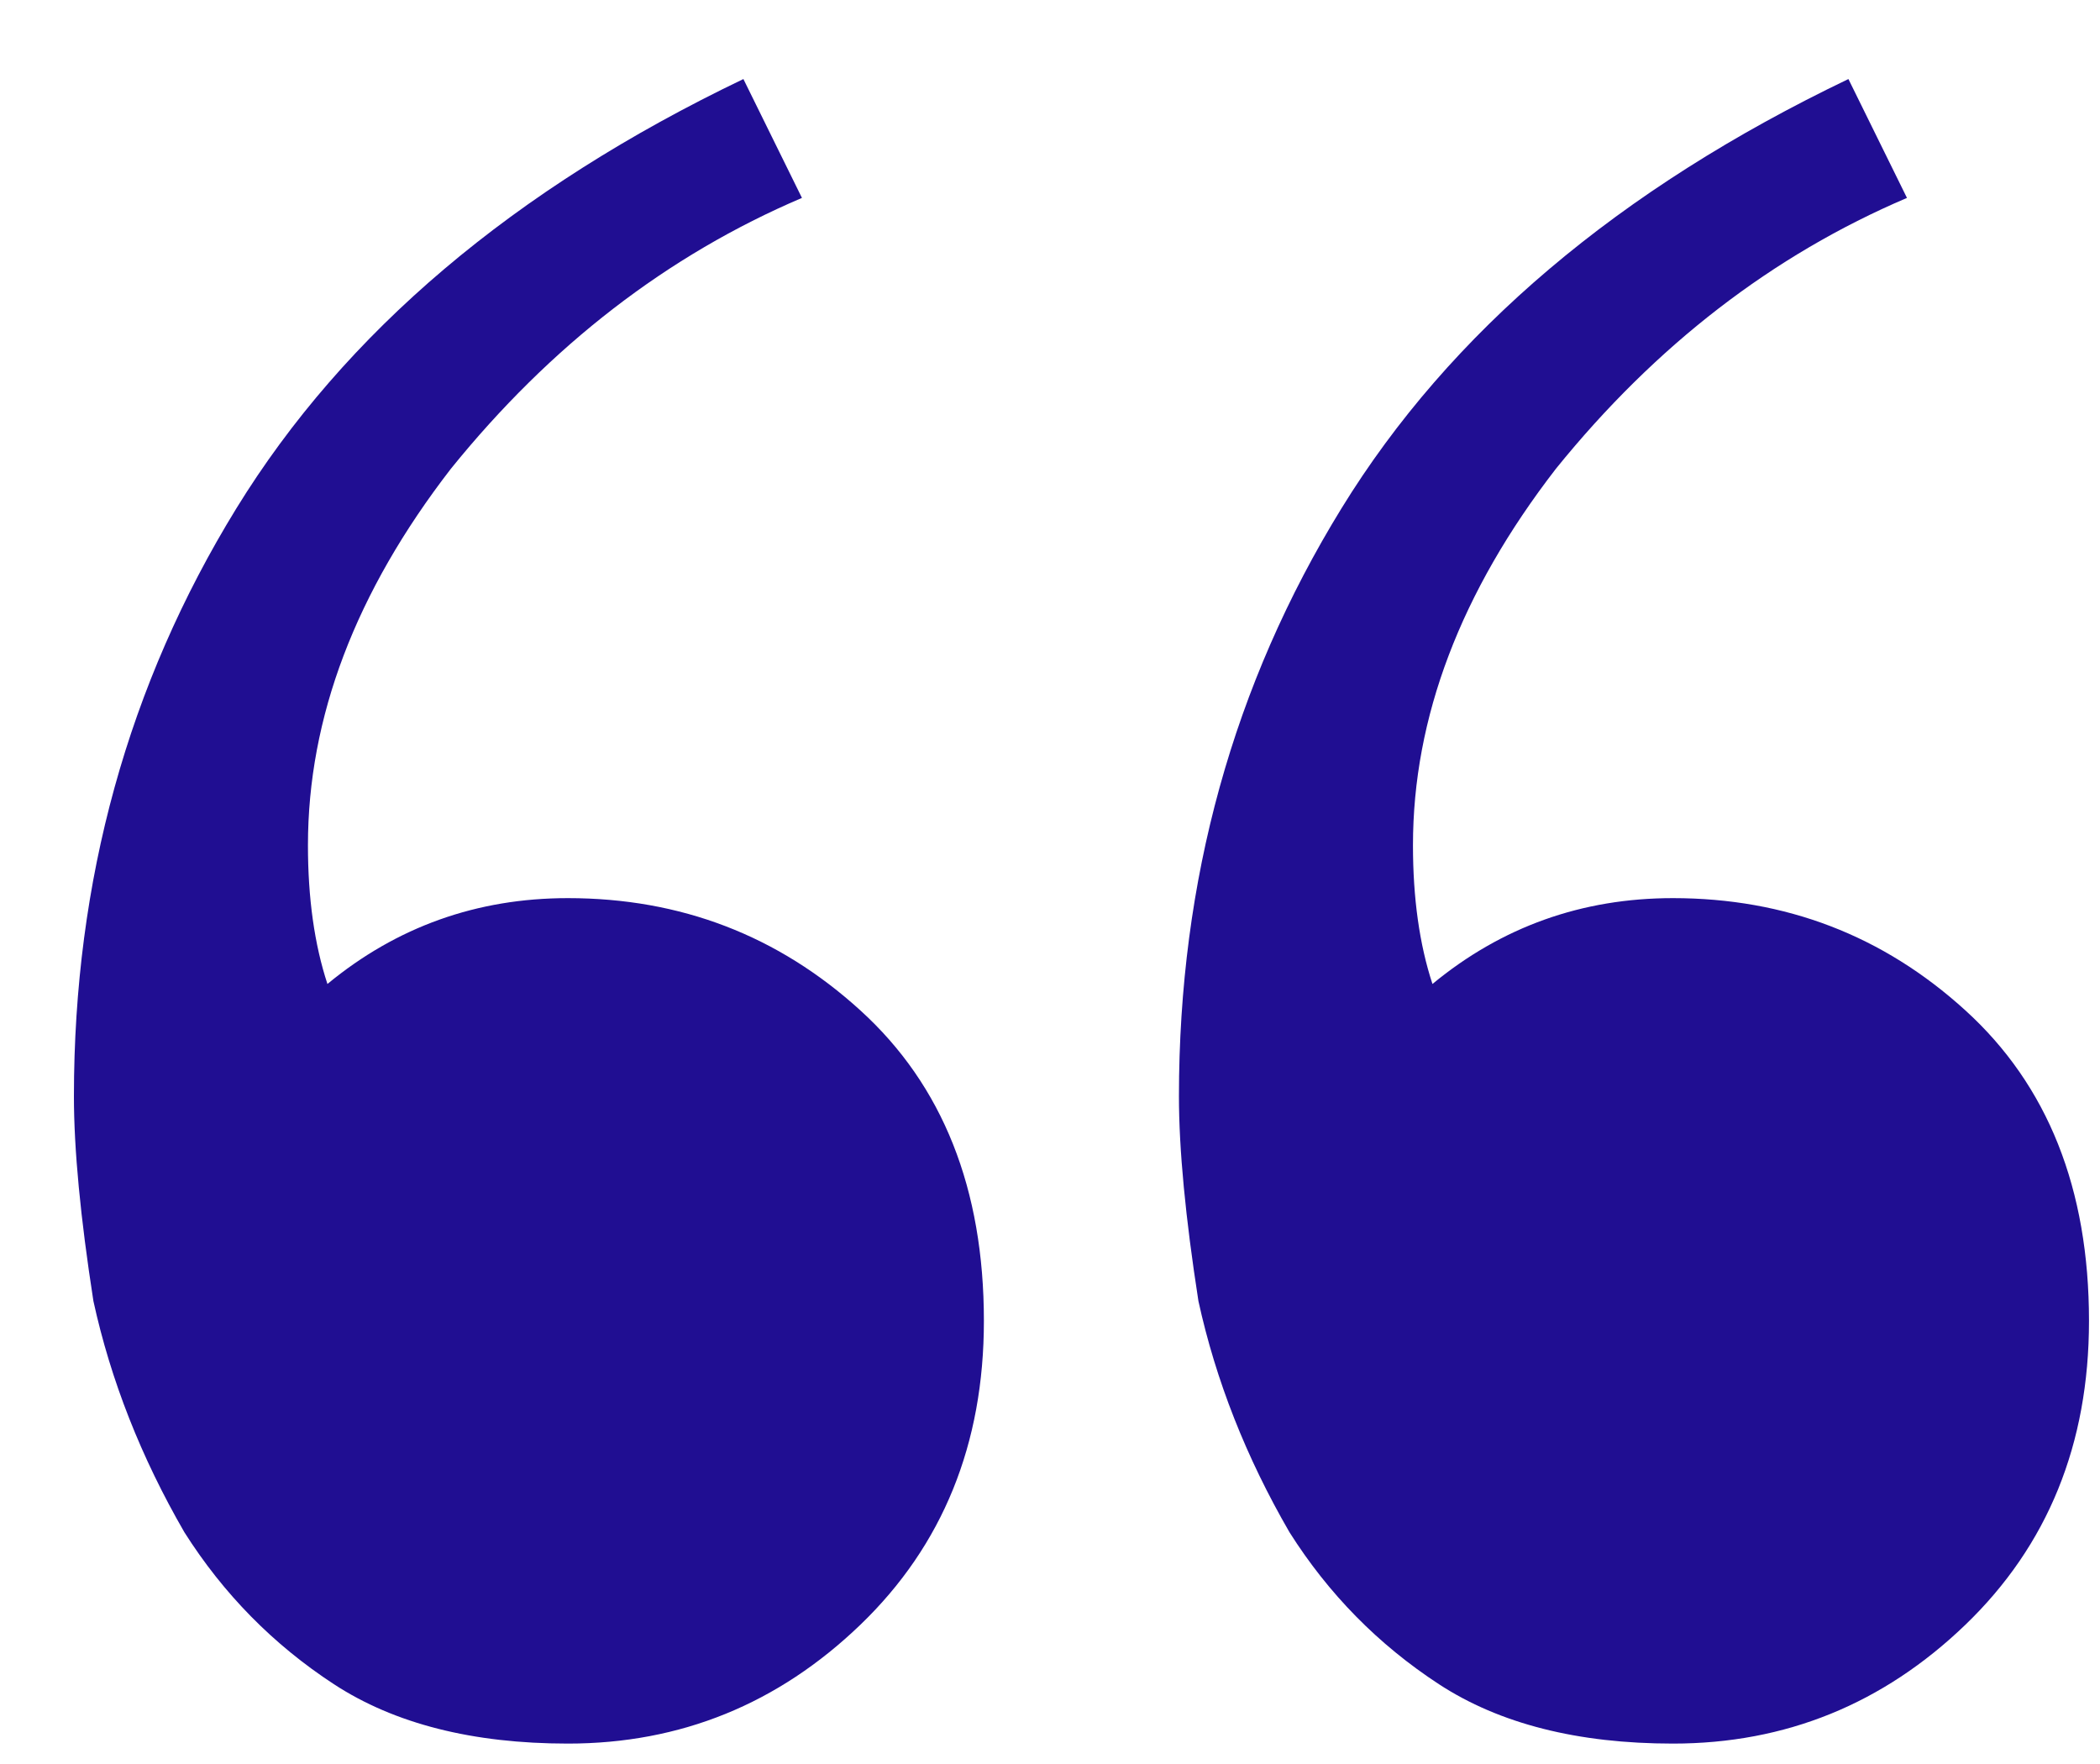
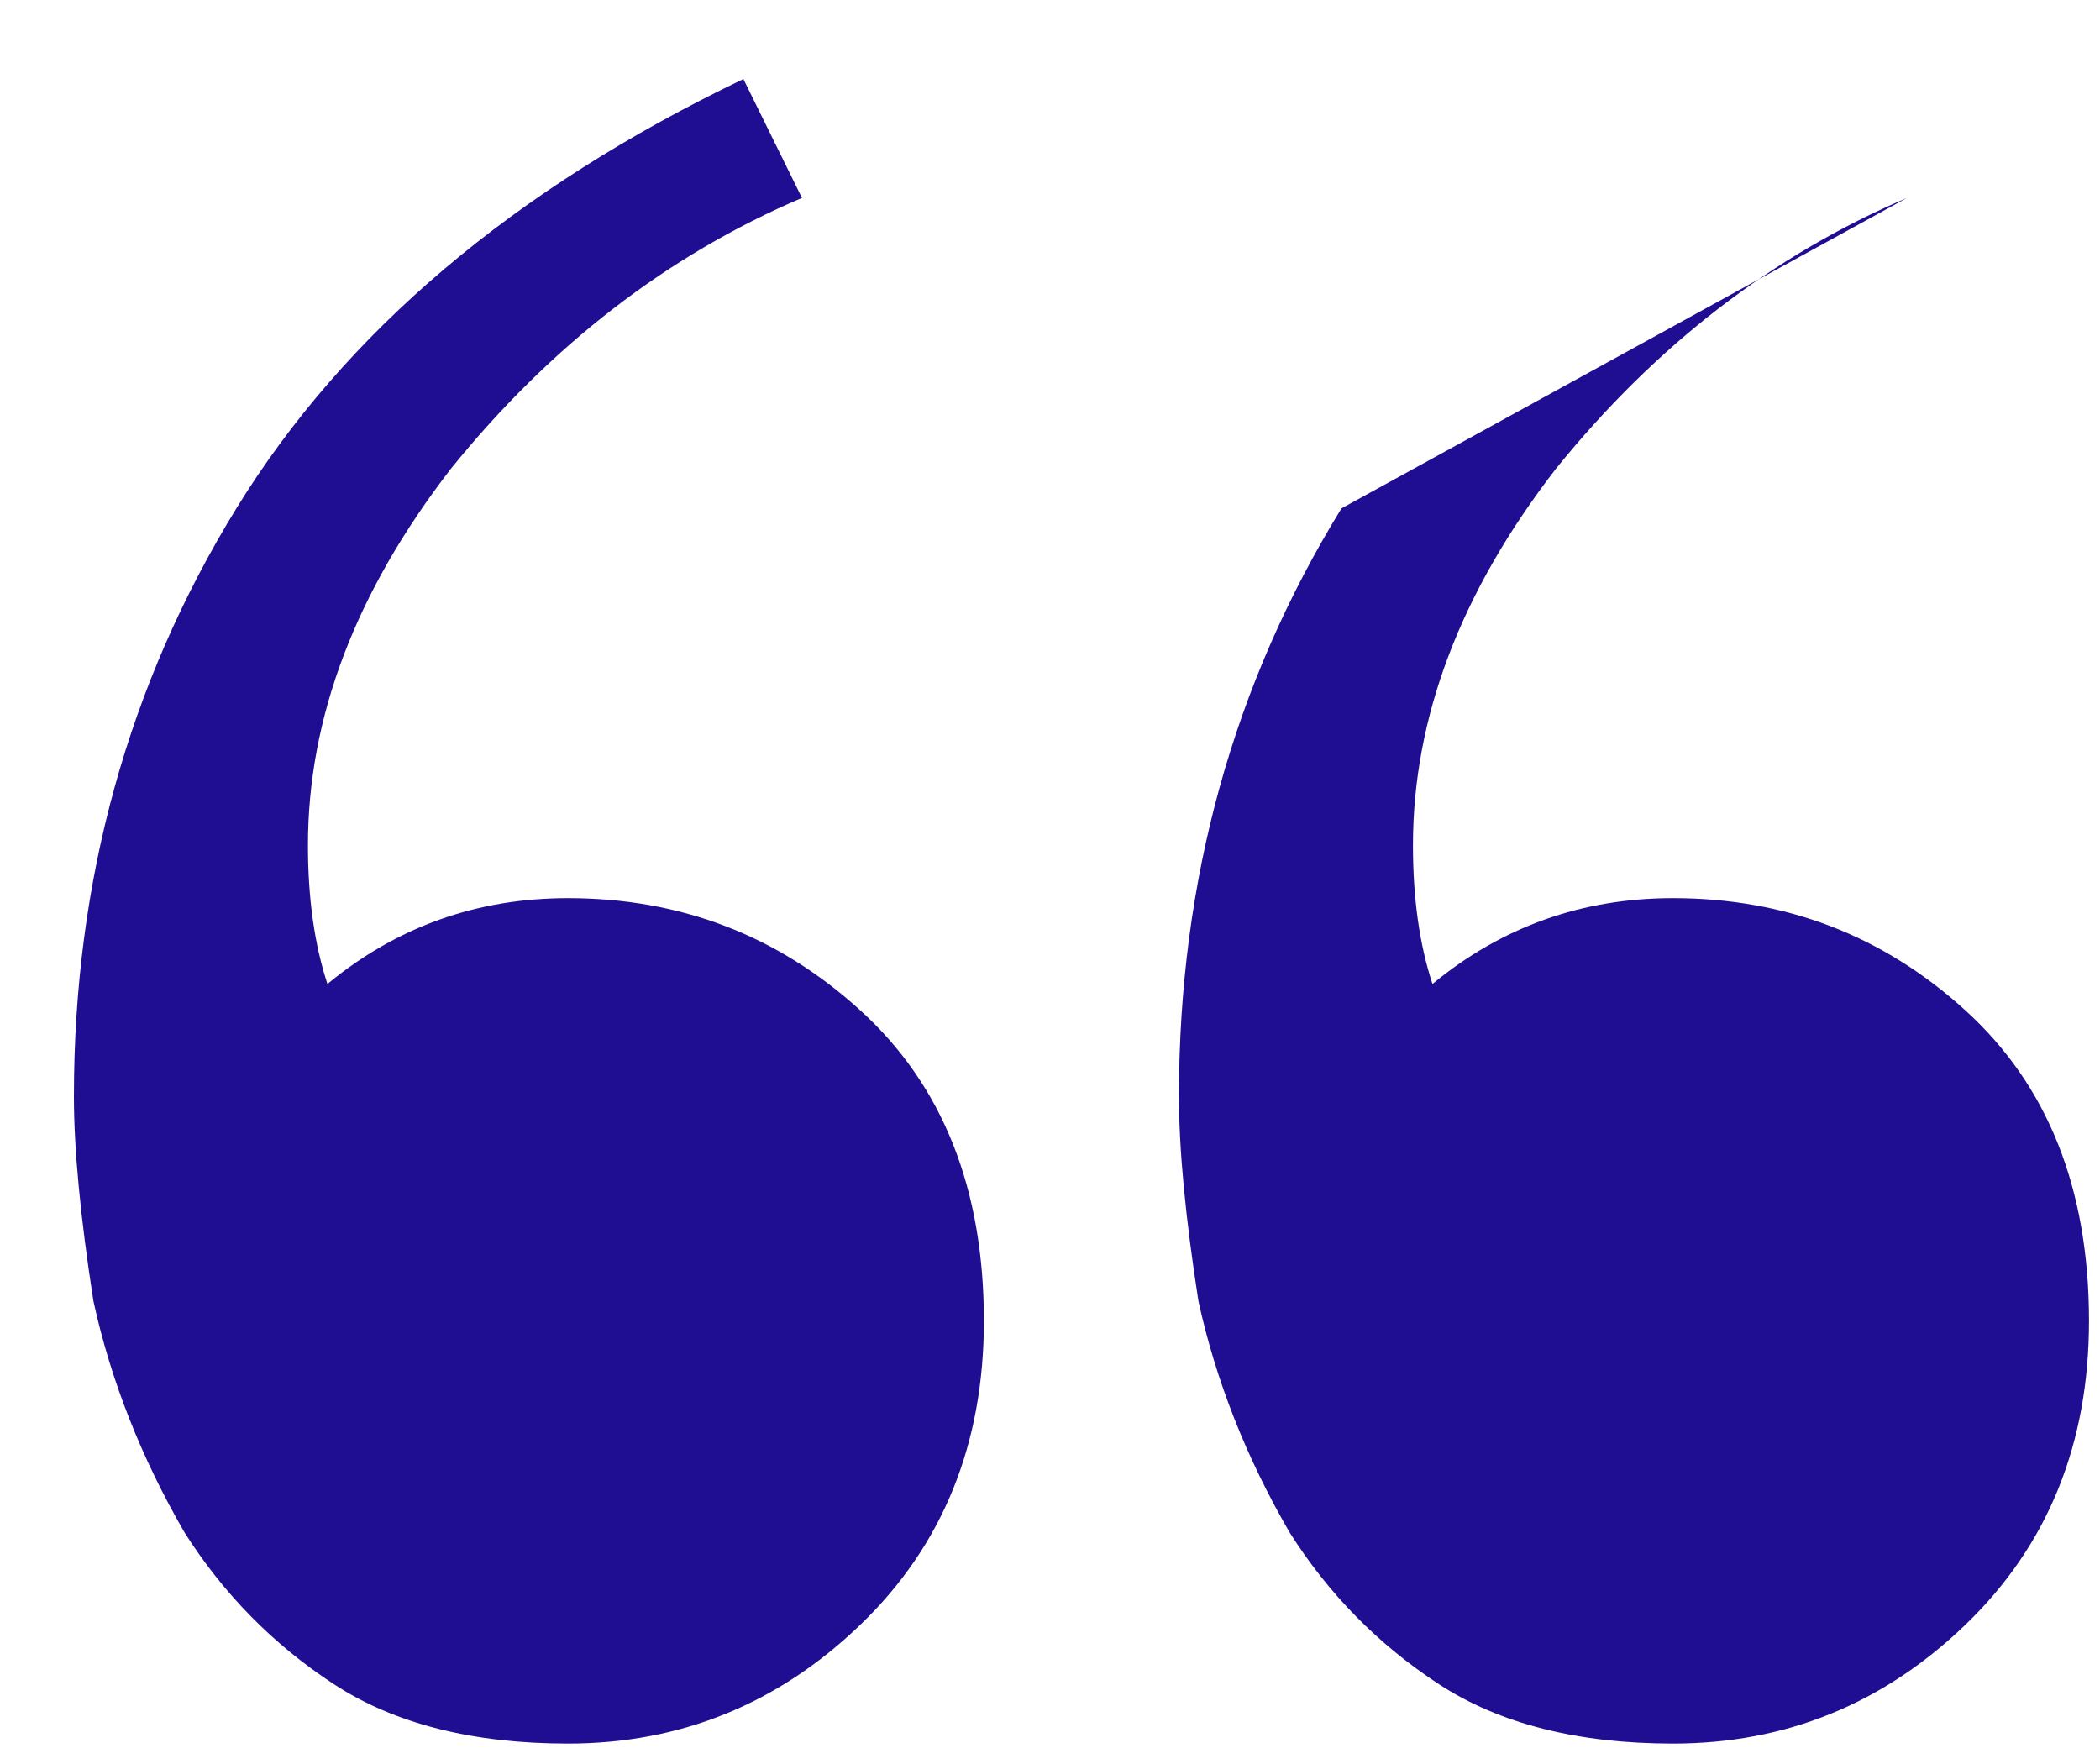
<svg xmlns="http://www.w3.org/2000/svg" width="25" height="21" viewBox="0 0 25 21" fill="none">
-   <path d="M6.761 20.757C5.626 20.757 4.697 20.521 3.975 20.05C3.253 19.578 2.66 18.975 2.195 18.241C1.68 17.35 1.318 16.432 1.112 15.489C0.957 14.493 0.88 13.68 0.88 13.051C0.88 10.482 1.525 8.149 2.814 6.052C4.104 3.955 6.116 2.251 8.85 0.941L9.547 2.356C7.947 3.038 6.555 4.112 5.368 5.58C4.233 7.048 3.666 8.542 3.666 10.063C3.666 10.692 3.743 11.242 3.898 11.714C4.723 11.033 5.678 10.692 6.761 10.692C8.102 10.692 9.263 11.137 10.243 12.029C11.223 12.92 11.713 14.152 11.713 15.725C11.713 17.192 11.223 18.398 10.243 19.342C9.263 20.285 8.102 20.757 6.761 20.757ZM19.916 20.757C18.781 20.757 17.852 20.521 17.13 20.05C16.408 19.578 15.815 18.975 15.351 18.241C14.835 17.35 14.473 16.432 14.267 15.489C14.112 14.493 14.035 13.68 14.035 13.051C14.035 10.482 14.68 8.149 15.97 6.052C17.259 3.955 19.271 2.251 22.005 0.941L22.702 2.356C21.103 3.038 19.71 4.112 18.523 5.58C17.388 7.048 16.821 8.542 16.821 10.063C16.821 10.692 16.898 11.242 17.053 11.714C17.878 11.033 18.833 10.692 19.916 10.692C21.257 10.692 22.418 11.137 23.398 12.029C24.378 12.92 24.869 14.152 24.869 15.725C24.869 17.192 24.378 18.398 23.398 19.342C22.418 20.285 21.257 20.757 19.916 20.757Z" fill="#200E92" />
+   <path d="M6.761 20.757C5.626 20.757 4.697 20.521 3.975 20.05C3.253 19.578 2.66 18.975 2.195 18.241C1.68 17.35 1.318 16.432 1.112 15.489C0.957 14.493 0.88 13.68 0.88 13.051C0.88 10.482 1.525 8.149 2.814 6.052C4.104 3.955 6.116 2.251 8.85 0.941L9.547 2.356C7.947 3.038 6.555 4.112 5.368 5.58C4.233 7.048 3.666 8.542 3.666 10.063C3.666 10.692 3.743 11.242 3.898 11.714C4.723 11.033 5.678 10.692 6.761 10.692C8.102 10.692 9.263 11.137 10.243 12.029C11.223 12.92 11.713 14.152 11.713 15.725C11.713 17.192 11.223 18.398 10.243 19.342C9.263 20.285 8.102 20.757 6.761 20.757ZM19.916 20.757C18.781 20.757 17.852 20.521 17.13 20.05C16.408 19.578 15.815 18.975 15.351 18.241C14.835 17.35 14.473 16.432 14.267 15.489C14.112 14.493 14.035 13.68 14.035 13.051C14.035 10.482 14.68 8.149 15.97 6.052L22.702 2.356C21.103 3.038 19.71 4.112 18.523 5.58C17.388 7.048 16.821 8.542 16.821 10.063C16.821 10.692 16.898 11.242 17.053 11.714C17.878 11.033 18.833 10.692 19.916 10.692C21.257 10.692 22.418 11.137 23.398 12.029C24.378 12.92 24.869 14.152 24.869 15.725C24.869 17.192 24.378 18.398 23.398 19.342C22.418 20.285 21.257 20.757 19.916 20.757Z" fill="#200E92" />
</svg>